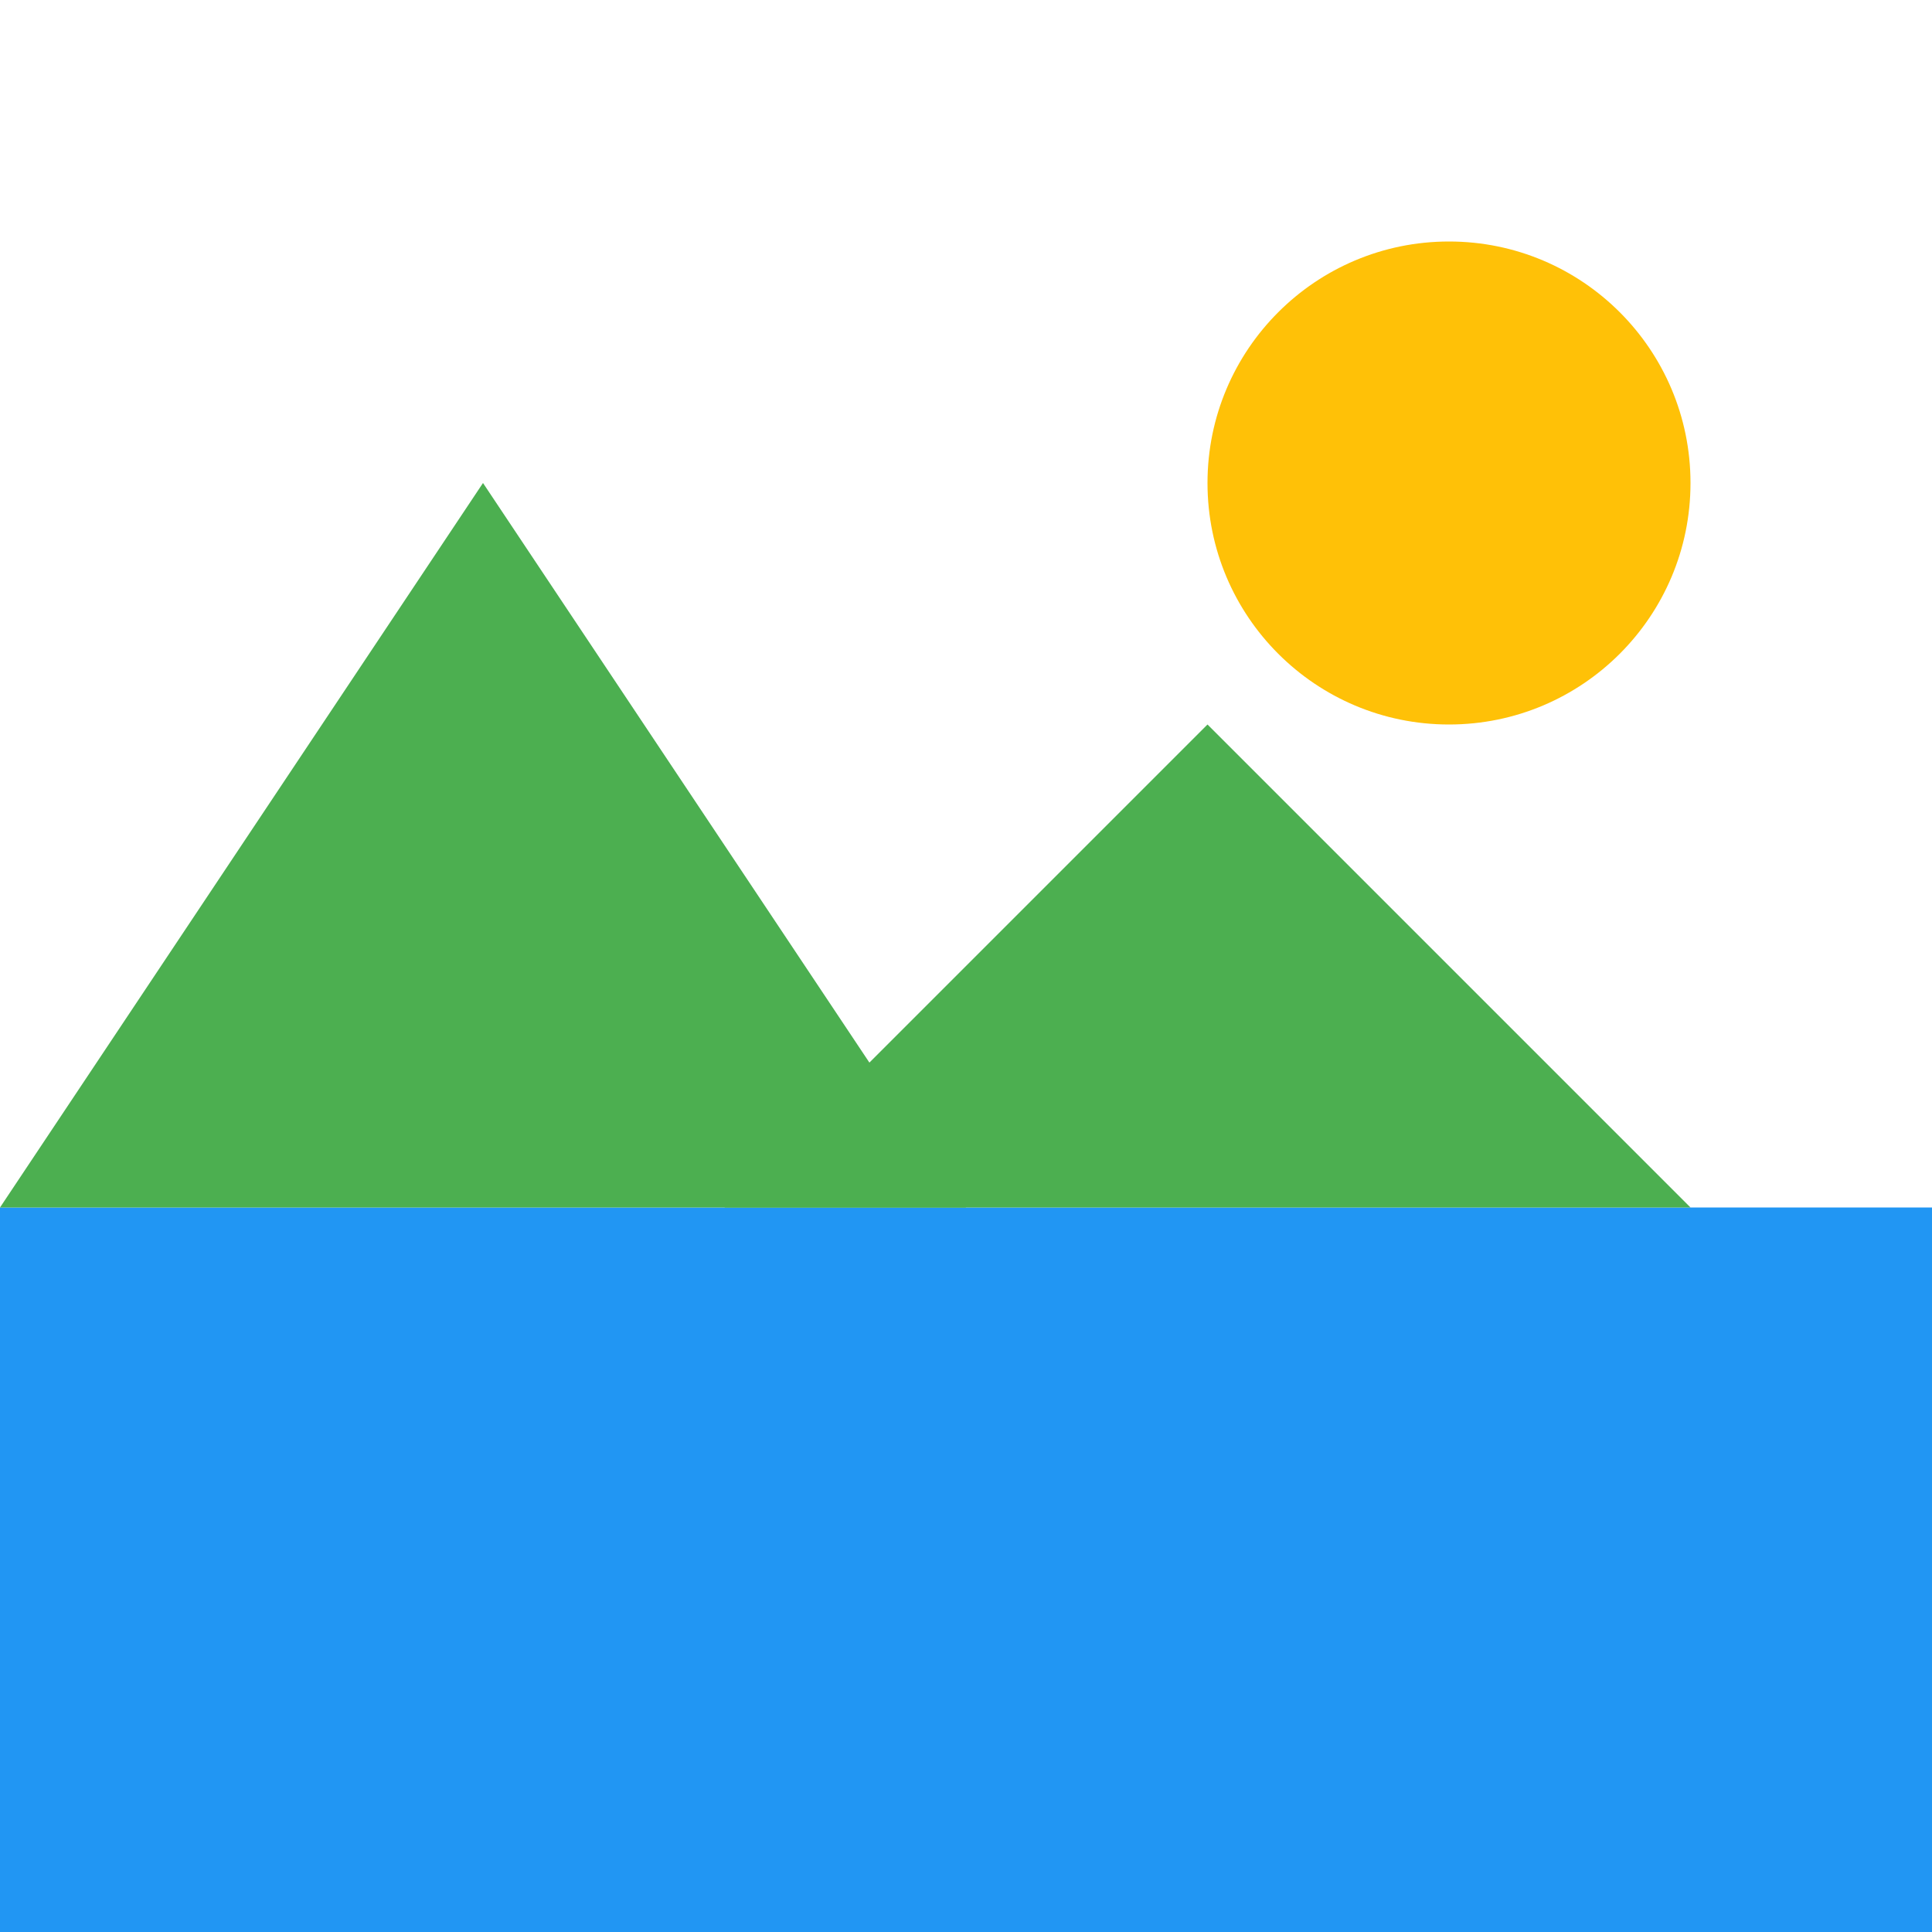
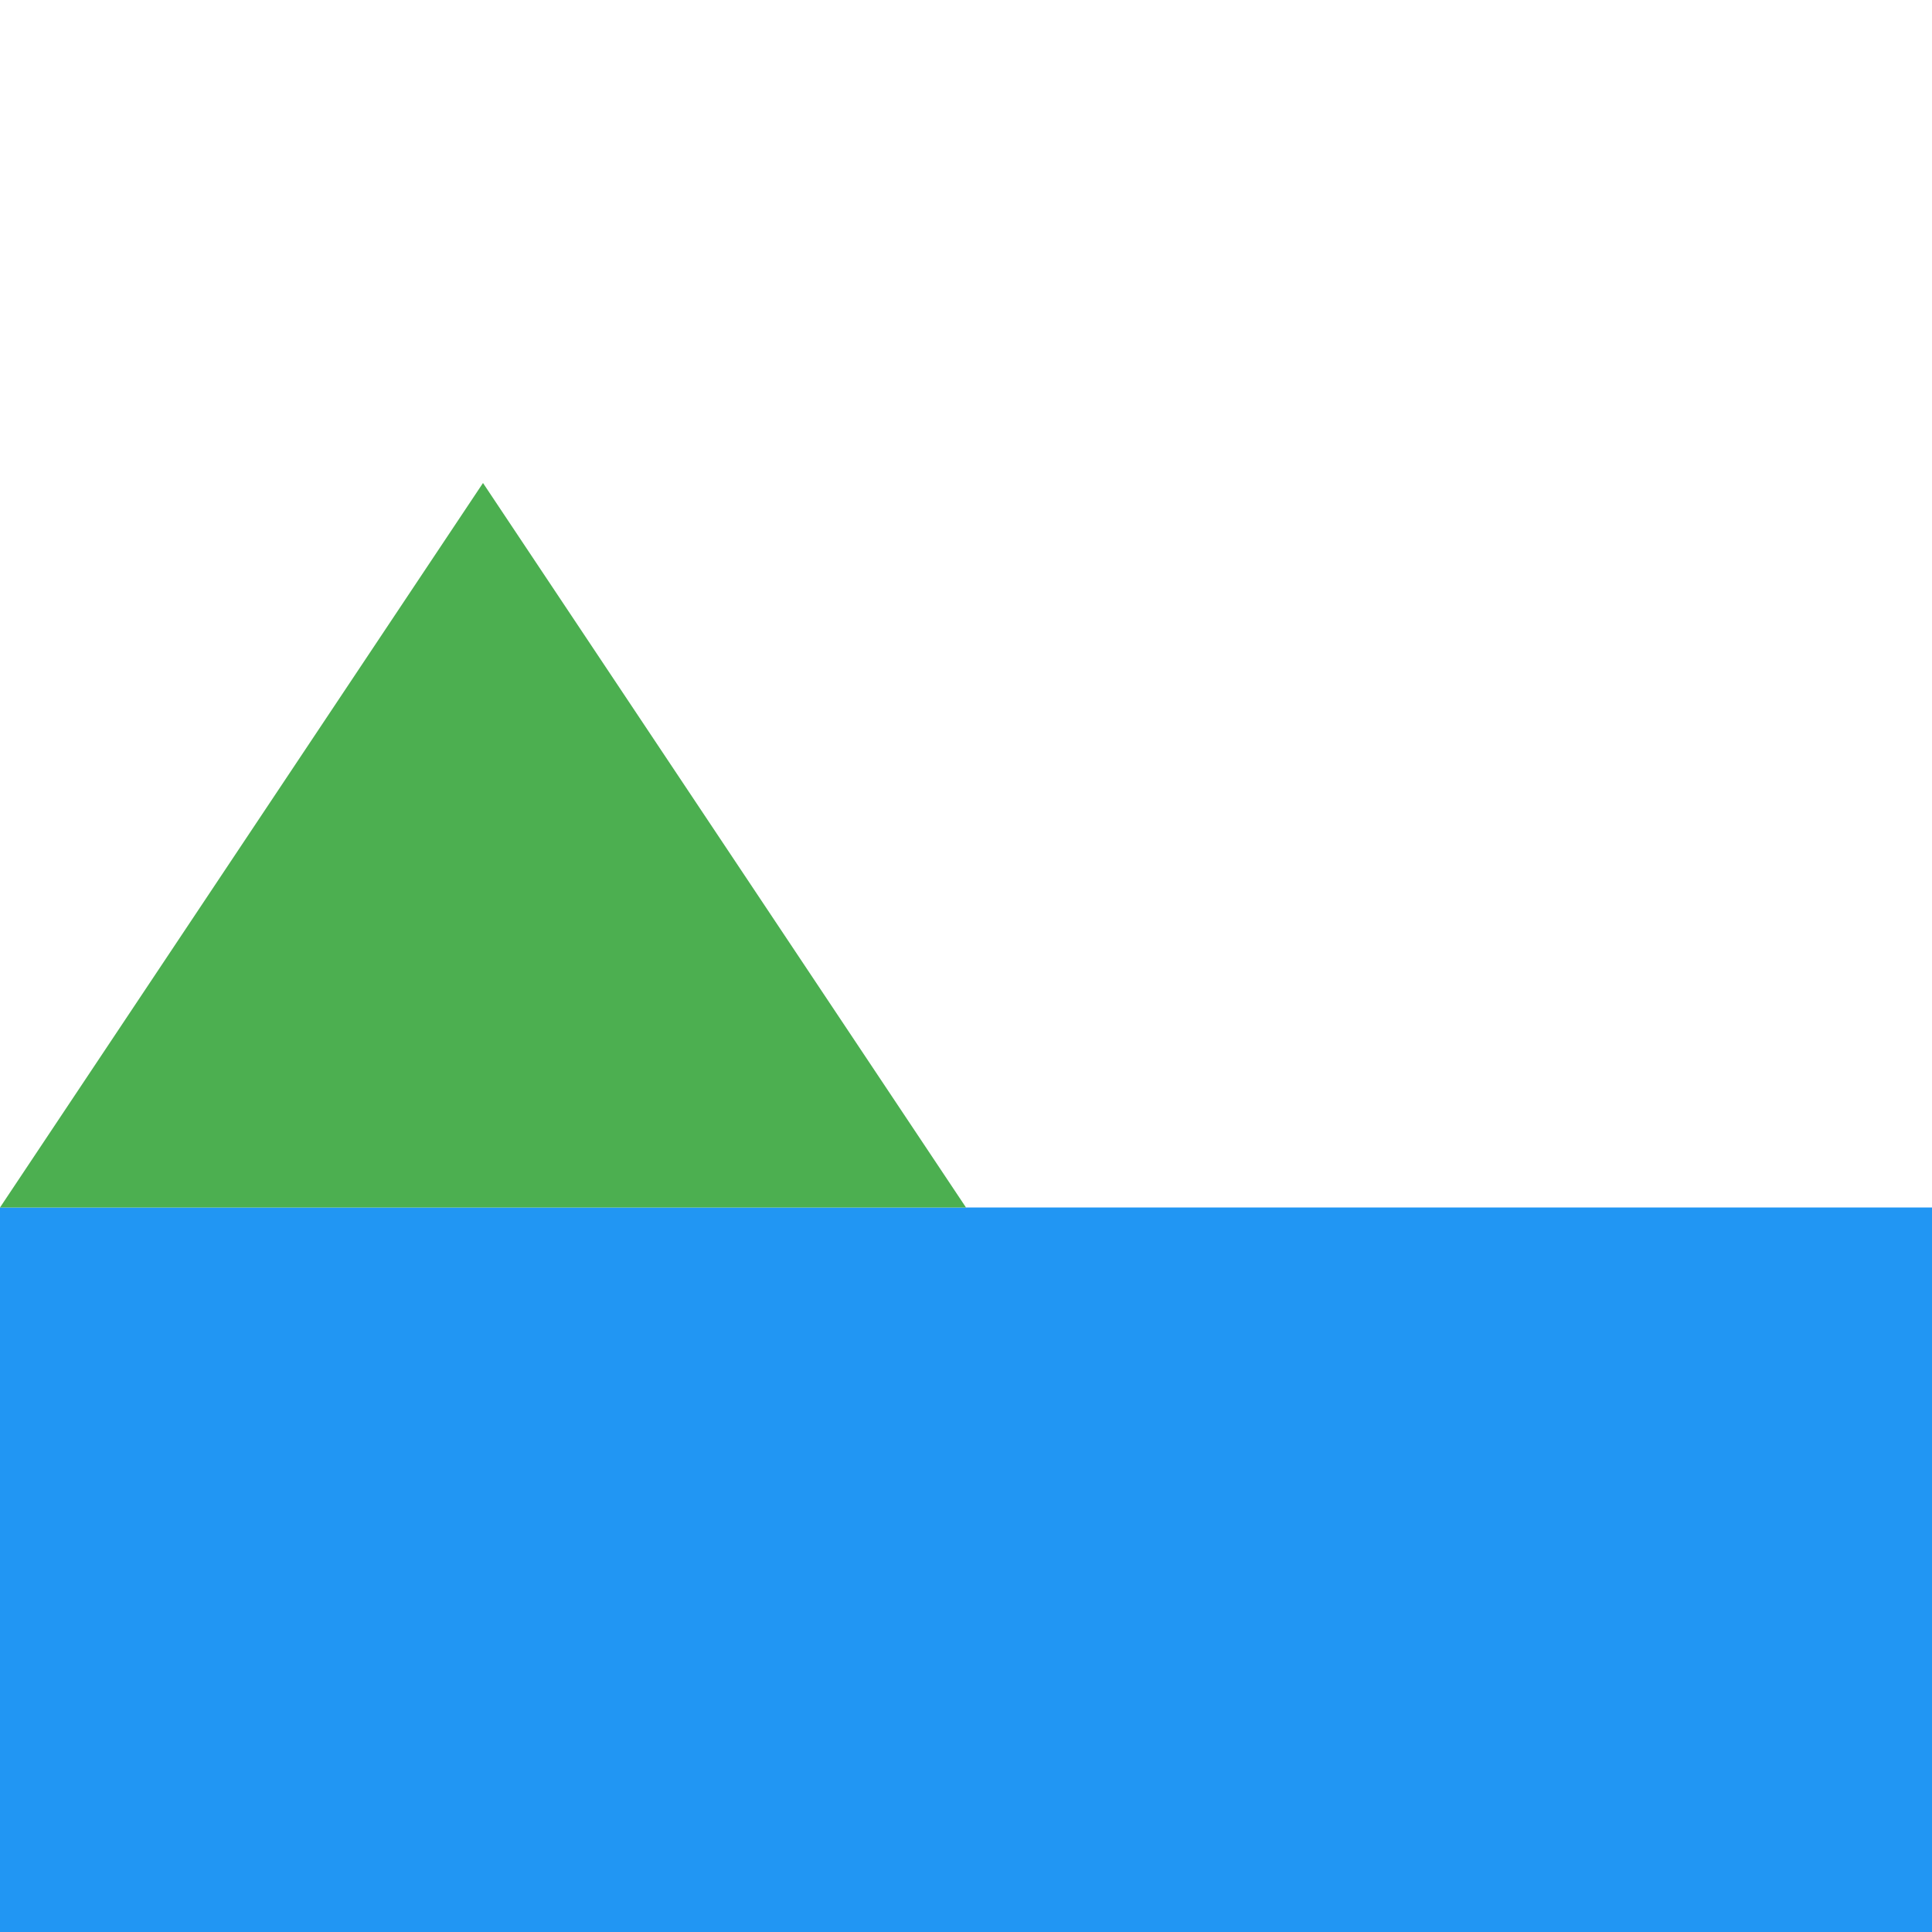
<svg xmlns="http://www.w3.org/2000/svg" width="32" height="32" viewBox="0 0 32 32">
  <style>
    .mountain { fill: #4CAF50; }
    .sun { fill: #FFC107; }
    .horizon { fill: #2196F3; }
  </style>
  <rect class="horizon" x="0" y="20" width="32" height="12" />
-   <circle class="sun" cx="24" cy="8" r="4" />
  <polygon class="mountain" points="0,20 8,8 16,20" />
-   <polygon class="mountain" points="12,20 20,12 28,20" />
</svg>